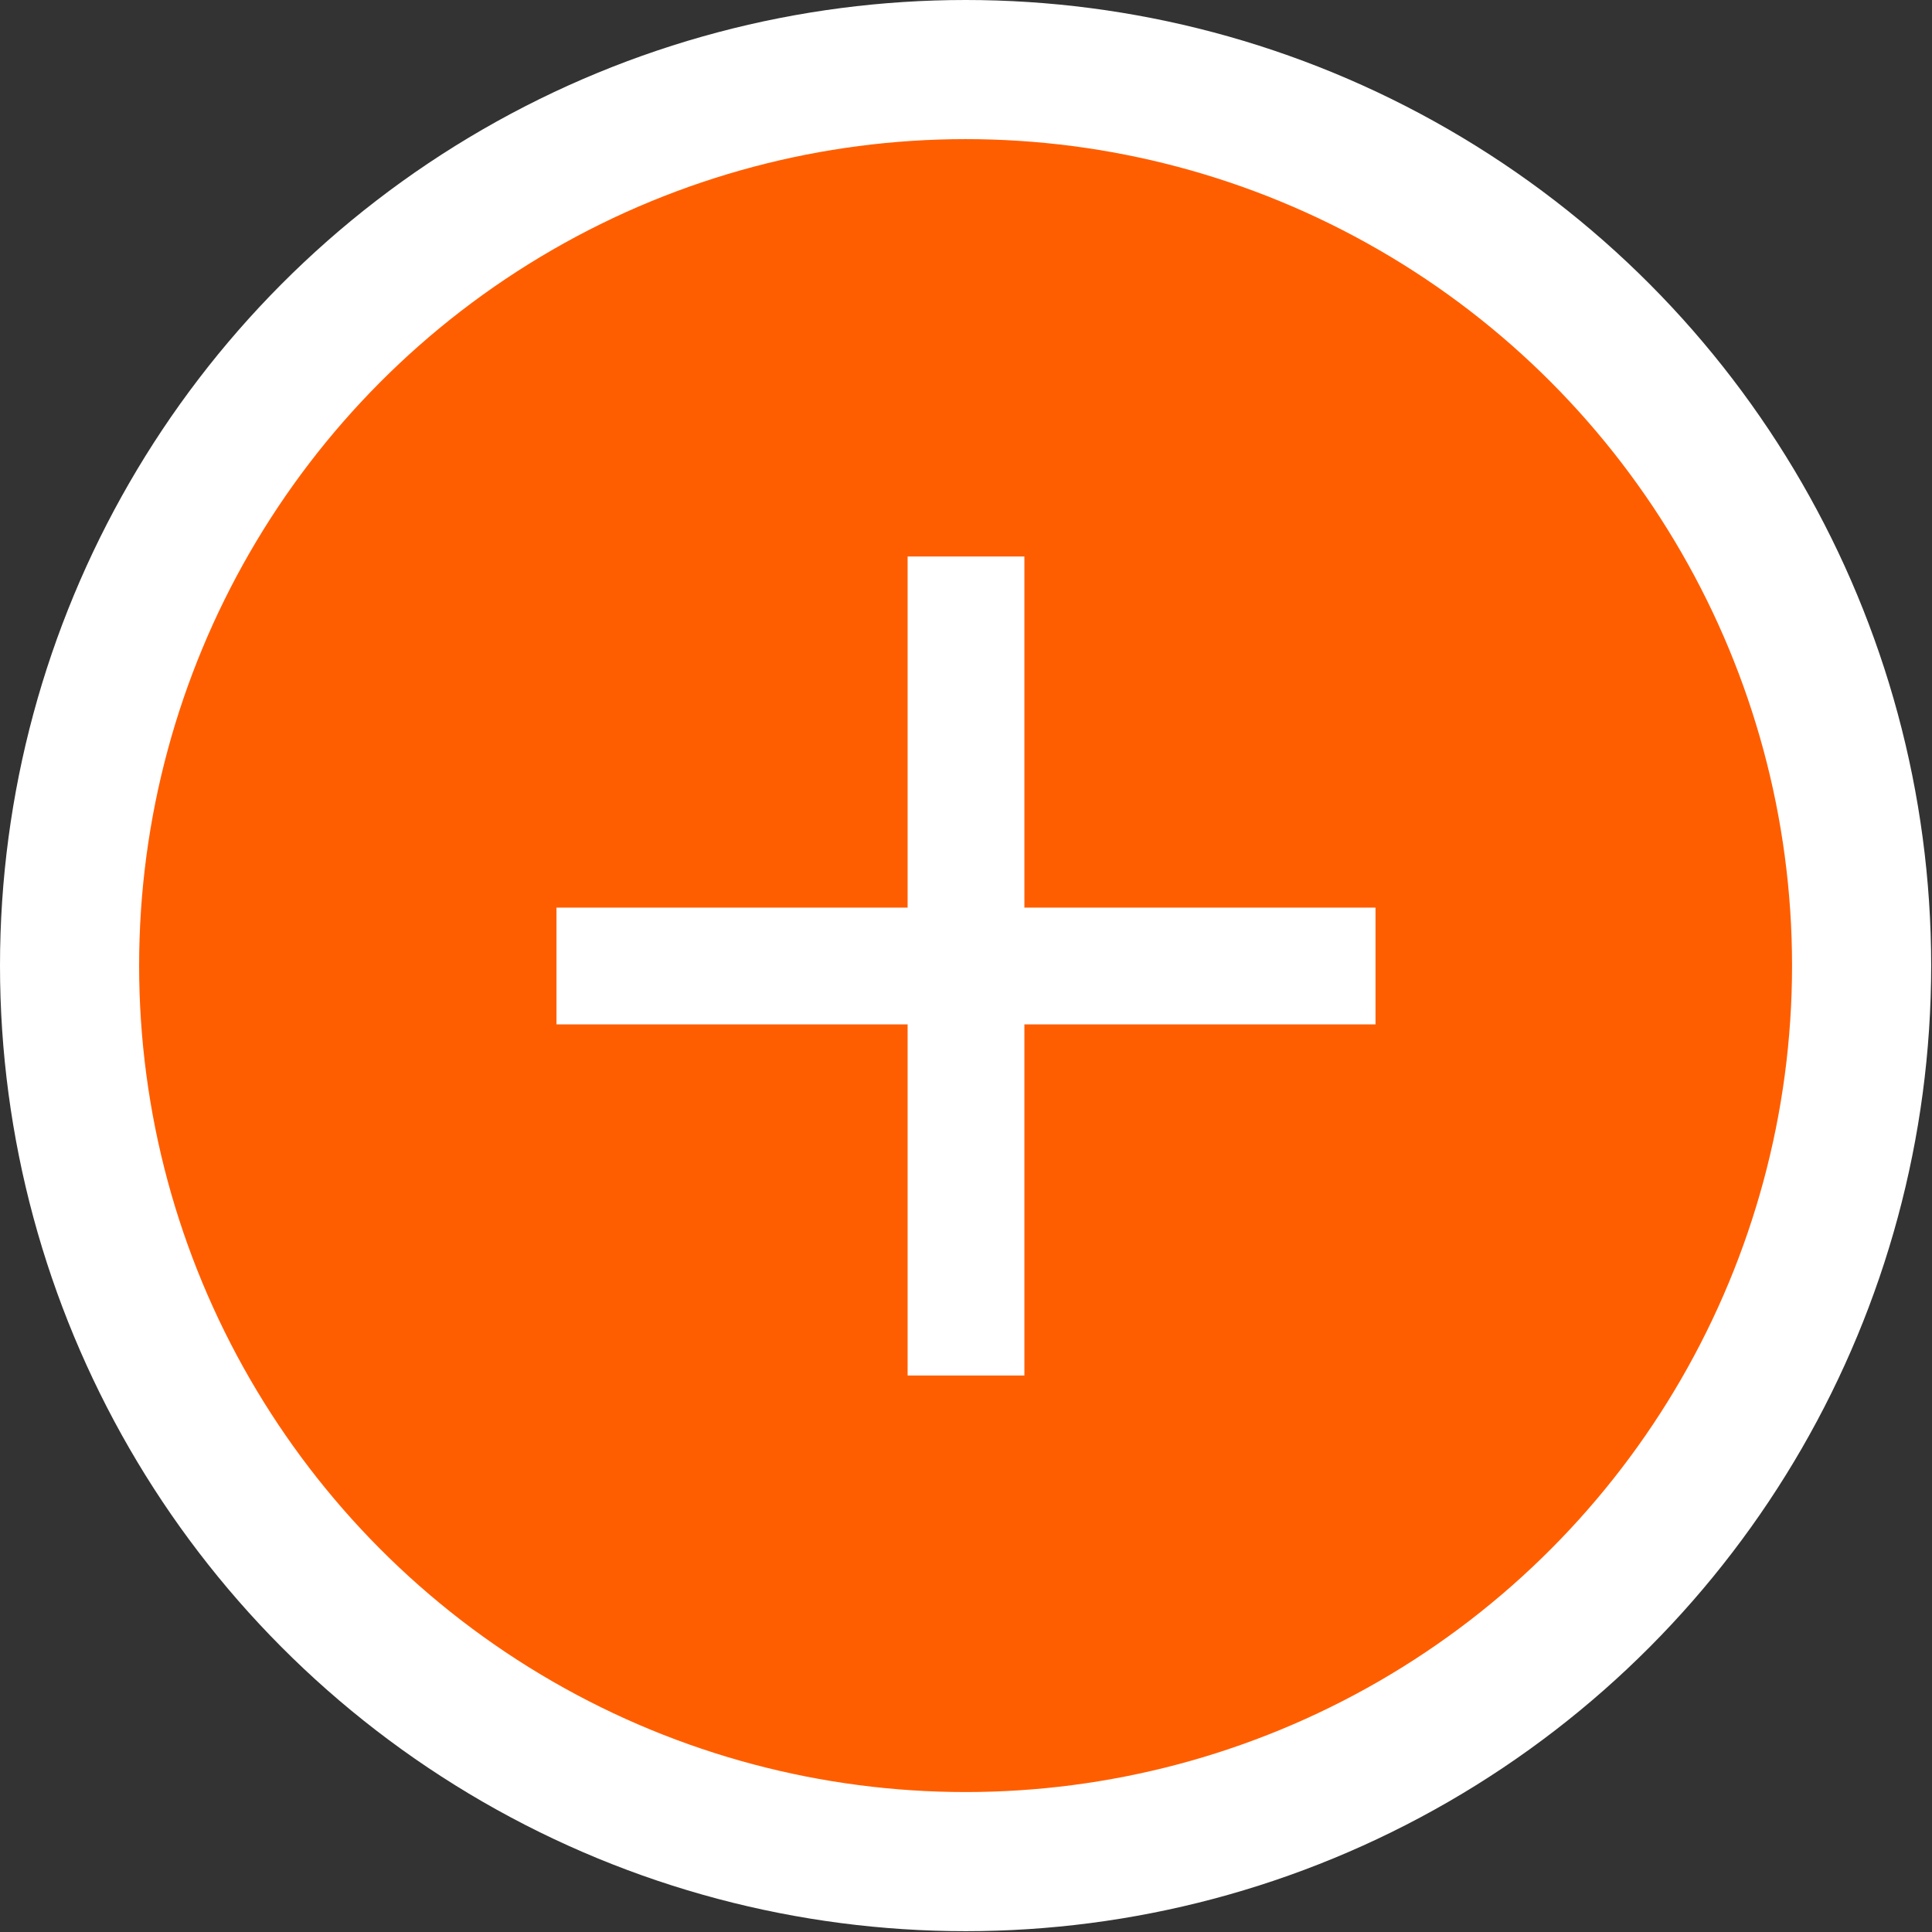
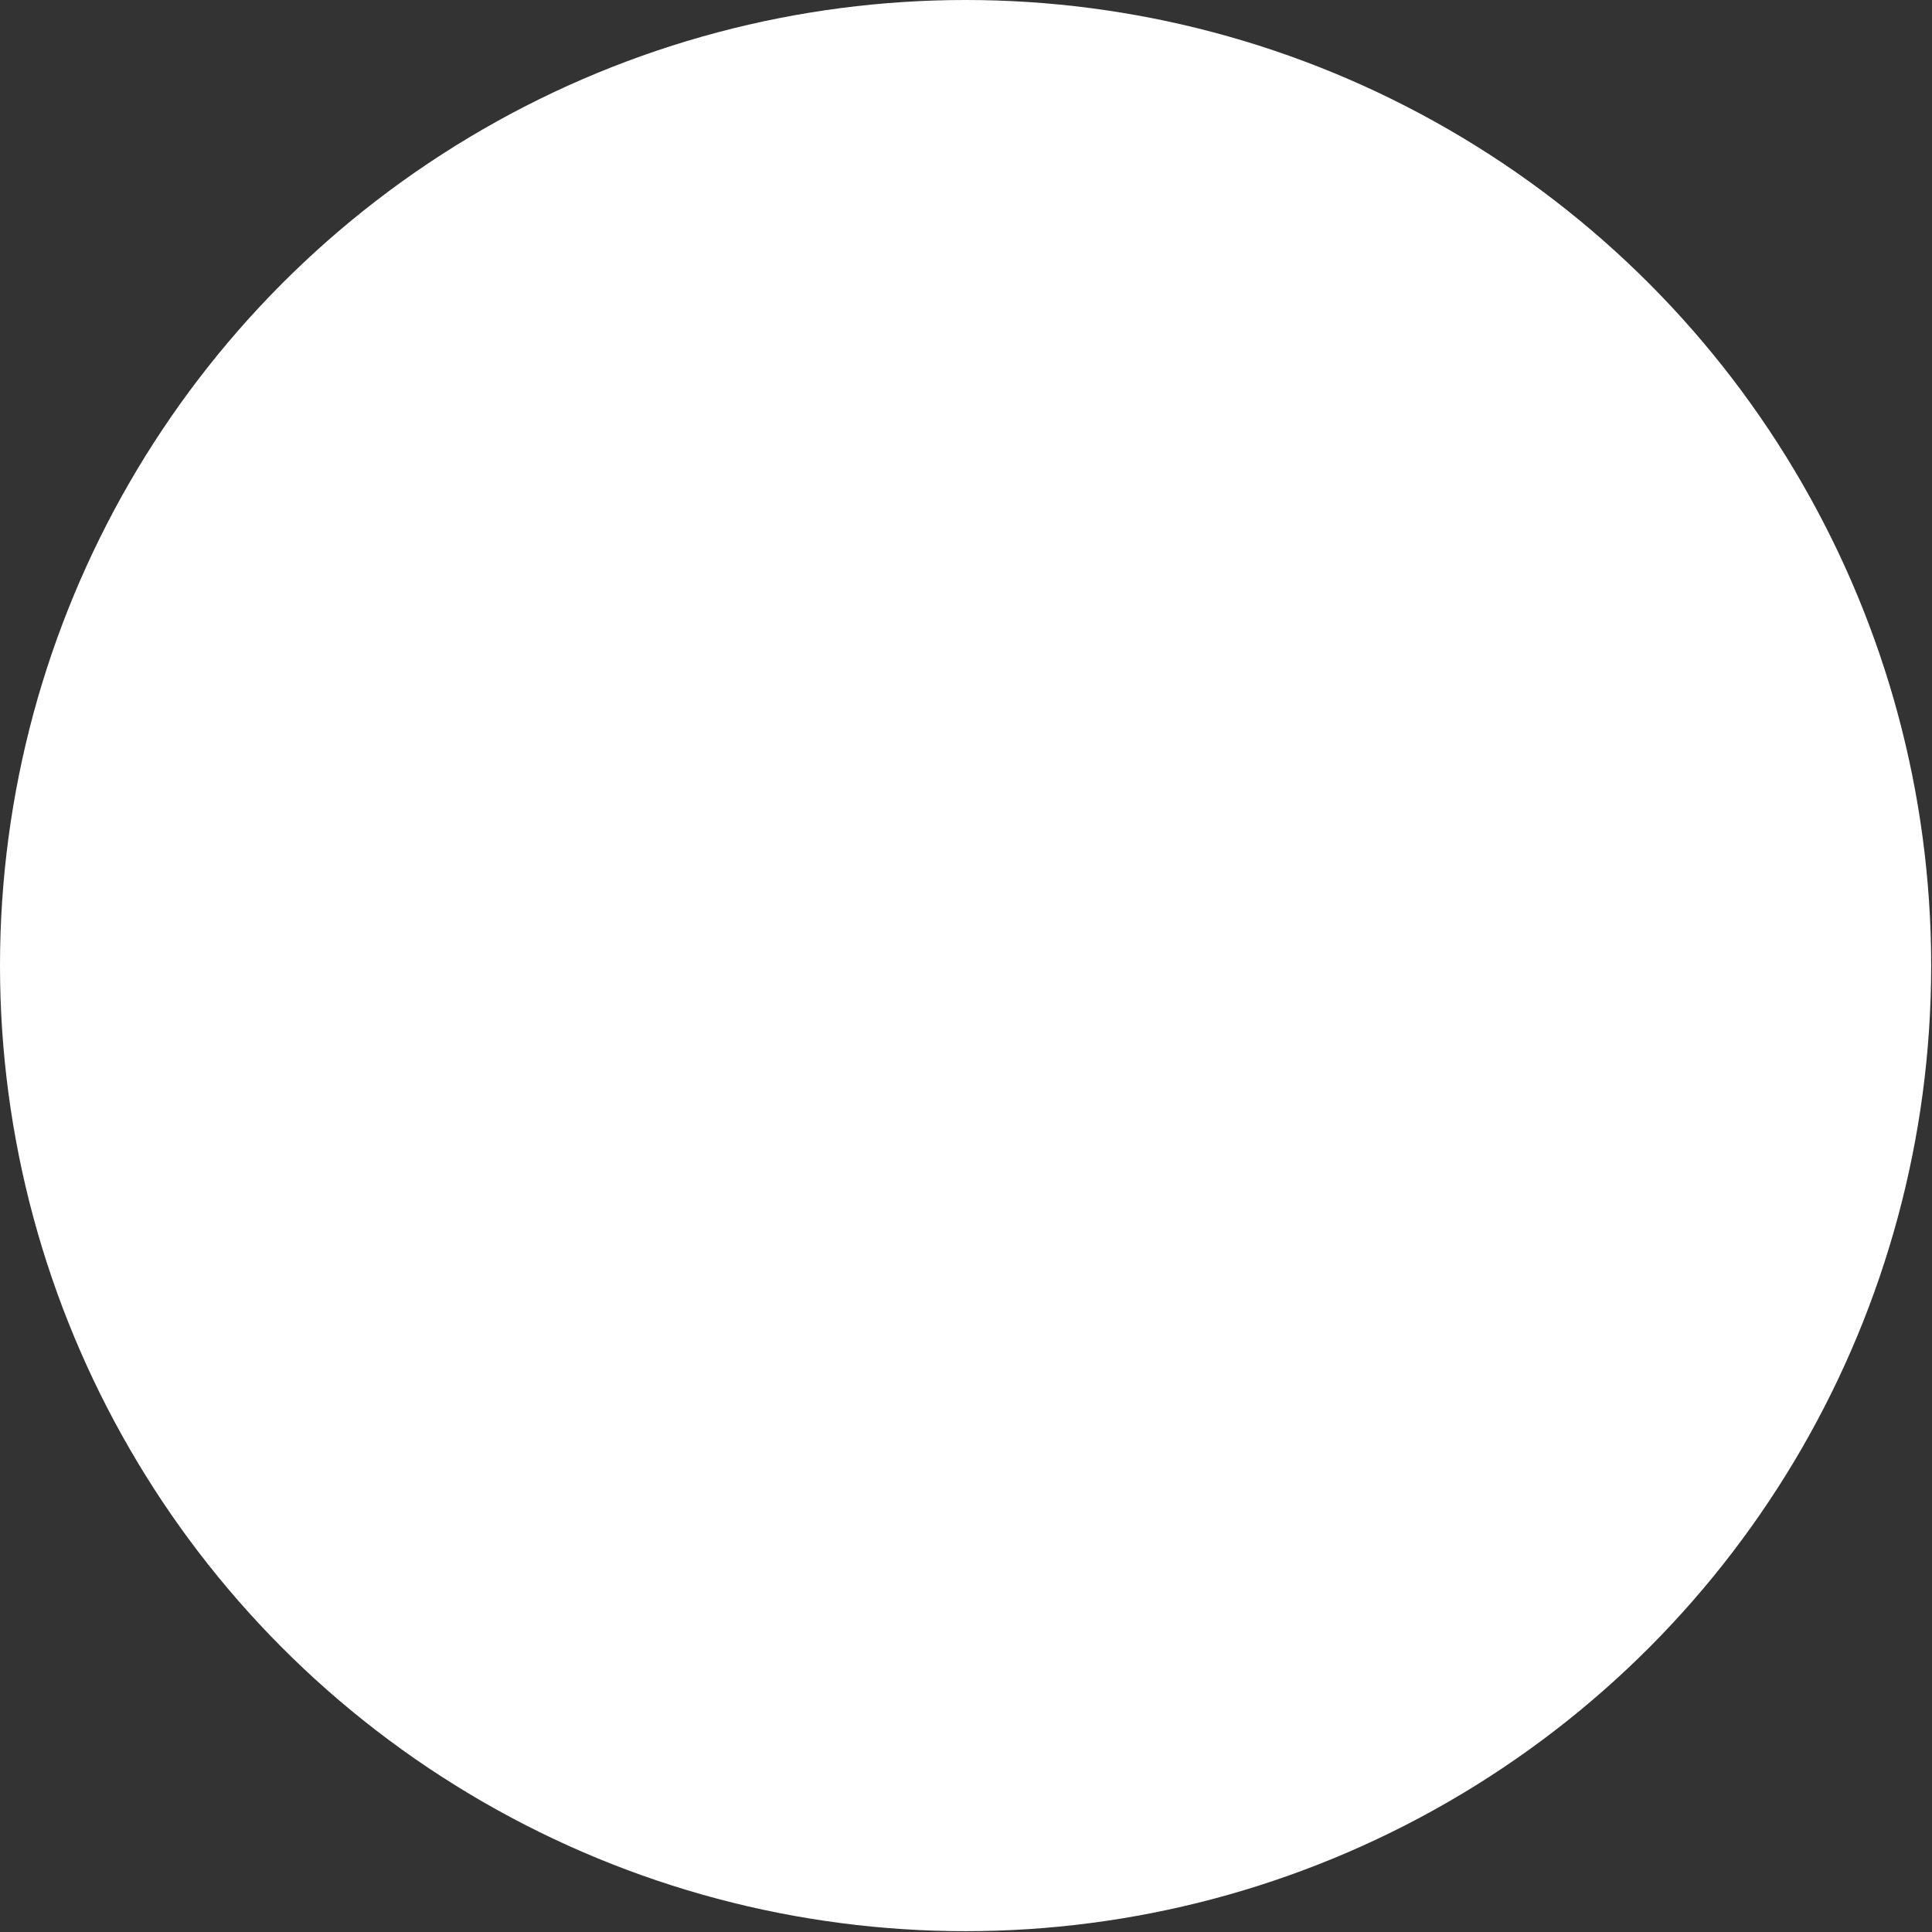
<svg xmlns="http://www.w3.org/2000/svg" id="_1_COVER" data-name="1 COVER" viewBox="0 0 23.33 23.33" aria-hidden="true" width="23px" height="23px">
  <rect x="0" y="0" width="23.33" height="23.33" fill="#333333" stroke="none" />
  <defs>
    <linearGradient class="cerosgradient" data-cerosgradient="true" id="CerosGradient_id22b12c7b9" gradientUnits="userSpaceOnUse" x1="50%" y1="100%" x2="50%" y2="0%">
      <stop offset="0%" stop-color="#d1d1d1" />
      <stop offset="100%" stop-color="#d1d1d1" />
    </linearGradient>
    <linearGradient />
    <style>
      .cls-1-688b8c4dc46e8{
        fill: #fff;
      }

      .cls-2-688b8c4dc46e8{
        fill: #ff5e00;
      }
    </style>
  </defs>
  <circle class="cls-1-688b8c4dc46e8" cx="11.66" cy="11.66" r="11.66" />
-   <circle class="cls-2-688b8c4dc46e8" cx="11.66" cy="11.66" r="9.98" />
-   <path class="cls-1-688b8c4dc46e8" d="M10.96,12.37h-4.24v-1.41h4.24v-4.24h1.41v4.24h4.24v1.41h-4.24v4.24h-1.41v-4.24Z" />
+   <path class="cls-1-688b8c4dc46e8" d="M10.96,12.37h-4.24v-1.41h4.24v-4.24h1.41v4.24h4.24v1.41h-4.24h-1.41v-4.24Z" />
</svg>